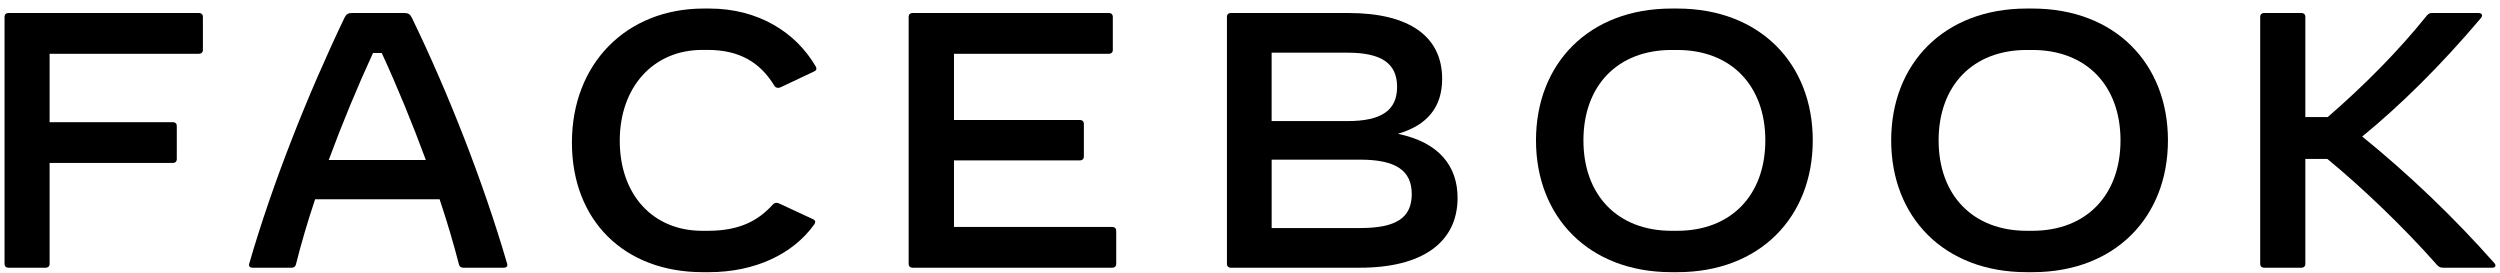
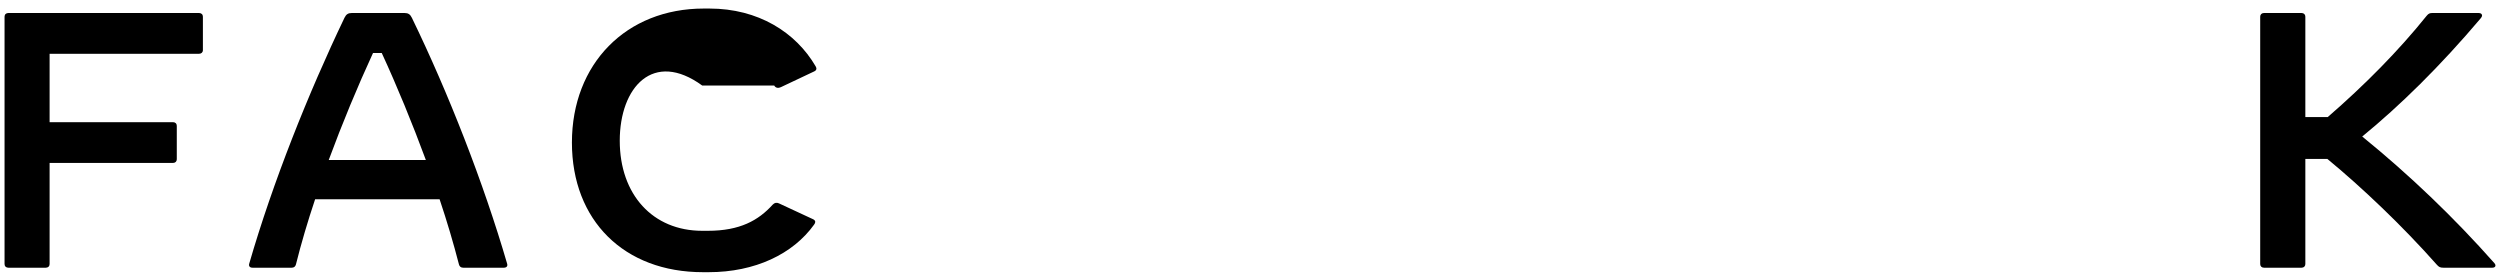
<svg xmlns="http://www.w3.org/2000/svg" width="275" height="30" viewBox="0 0 275 30" fill="none">
  <path d="M22.319 1.832V5.514C22.319 5.755 22.151 5.915 21.901 5.915H5.456V13.439H19.03C19.28 13.439 19.447 13.6 19.447 13.84V17.522C19.447 17.762 19.28 17.923 19.03 17.923H5.456V29.047C5.456 29.287 5.289 29.448 5.039 29.448H0.917C0.667 29.448 0.5 29.287 0.5 29.047V1.832C0.5 1.592 0.667 1.431 0.917 1.431H21.901C22.154 1.433 22.319 1.592 22.319 1.832Z" fill="black" />
  <path d="M55.42 29.448H50.956C50.711 29.448 50.546 29.327 50.485 29.087C49.891 26.785 49.176 24.364 48.356 21.921H34.662C33.844 24.362 33.127 26.785 32.553 29.087C32.492 29.327 32.327 29.448 32.082 29.448H27.783C27.497 29.448 27.332 29.287 27.413 29.008C29.993 20.082 33.923 10.236 37.895 1.951C38.08 1.57 38.305 1.431 38.693 1.431H44.506C44.895 1.431 45.121 1.572 45.303 1.951C49.316 10.216 53.185 20.082 55.785 29.008C55.87 29.287 55.706 29.448 55.42 29.448ZM46.844 17.599C45.35 13.557 43.692 9.515 41.993 5.832H41.031C39.332 9.515 37.654 13.557 36.16 17.599H46.844Z" fill="black" />
-   <path d="M62.911 15.683C62.911 7.013 68.886 0.94 77.412 0.94H78.038C83.388 0.94 87.525 3.536 89.719 7.292C89.867 7.532 89.823 7.732 89.572 7.85L85.895 9.588C85.644 9.708 85.331 9.708 85.163 9.407C83.618 6.85 81.297 5.491 77.87 5.491H77.242C71.872 5.491 68.173 9.566 68.173 15.48C68.173 21.413 71.81 25.388 77.242 25.388H77.87C81.38 25.388 83.429 24.249 84.995 22.512C85.205 22.292 85.435 22.253 85.685 22.371L89.466 24.128C89.614 24.207 89.676 24.308 89.676 24.407C89.676 24.506 89.634 24.588 89.552 24.706C87.233 27.943 83.054 29.94 77.955 29.94H77.327C68.659 29.946 62.911 24.253 62.911 15.683Z" fill="black" />
-   <path d="M122.785 25.365V29.047C122.785 29.287 122.617 29.448 122.366 29.448H100.371C100.12 29.448 99.952 29.287 99.952 29.047V1.832C99.952 1.592 100.12 1.431 100.371 1.431H121.99C122.241 1.431 122.409 1.592 122.409 1.832V5.514C122.409 5.755 122.241 5.915 121.99 5.915H104.939V13.199H118.806C119.057 13.199 119.225 13.36 119.225 13.6V17.242C119.225 17.482 119.057 17.643 118.806 17.643H104.939V24.966H122.368C122.617 24.964 122.785 25.125 122.785 25.365Z" fill="black" />
-   <path d="M160.333 21.763C160.333 26.666 156.449 29.448 149.591 29.448H135.377C135.129 29.448 134.963 29.287 134.963 29.047V1.832C134.963 1.592 135.129 1.431 135.377 1.431H148.329C155.001 1.431 158.637 3.993 158.637 8.675C158.637 11.757 157.025 13.779 153.762 14.719C158.348 15.66 160.333 18.323 160.333 21.763ZM148.227 5.795H139.879V13.319H148.227C151.965 13.319 153.68 12.138 153.68 9.557C153.68 6.975 151.965 5.795 148.227 5.795ZM155.292 21.343C155.292 18.741 153.516 17.561 149.612 17.561H139.882V25.085H149.612C153.577 25.085 155.292 23.966 155.292 21.343Z" fill="black" />
-   <path d="M168.959 15.44C168.959 7.011 174.759 0.94 183.87 0.94H184.493C193.607 0.94 199.404 7.011 199.404 15.44C199.404 23.868 193.604 29.94 184.493 29.94H183.87C174.759 29.94 168.959 23.868 168.959 15.44ZM184.493 25.387C190.436 25.387 194.186 21.452 194.186 15.442C194.186 9.429 190.438 5.497 184.493 5.497H183.87C177.927 5.497 174.177 9.432 174.177 15.442C174.177 21.454 177.925 25.387 183.87 25.387H184.493Z" fill="black" />
-   <path d="M208.03 15.44C208.03 7.011 213.829 0.94 222.941 0.94H223.563C232.677 0.94 238.474 7.011 238.474 15.44C238.474 23.868 232.675 29.94 223.563 29.94H222.941C213.829 29.94 208.03 23.868 208.03 15.44ZM223.563 25.387C229.506 25.387 233.256 21.452 233.256 15.442C233.256 9.429 229.508 5.497 223.563 5.497H222.941C216.998 5.497 213.248 9.432 213.248 15.442C213.248 21.454 216.995 25.387 222.941 25.387H223.563Z" fill="black" />
+   <path d="M62.911 15.683C62.911 7.013 68.886 0.94 77.412 0.94H78.038C83.388 0.94 87.525 3.536 89.719 7.292C89.867 7.532 89.823 7.732 89.572 7.85L85.895 9.588C85.644 9.708 85.331 9.708 85.163 9.407H77.242C71.872 5.491 68.173 9.566 68.173 15.48C68.173 21.413 71.81 25.388 77.242 25.388H77.87C81.38 25.388 83.429 24.249 84.995 22.512C85.205 22.292 85.435 22.253 85.685 22.371L89.466 24.128C89.614 24.207 89.676 24.308 89.676 24.407C89.676 24.506 89.634 24.588 89.552 24.706C87.233 27.943 83.054 29.94 77.955 29.94H77.327C68.659 29.946 62.911 24.253 62.911 15.683Z" fill="black" />
  <path d="M274.154 29.448H268.772C268.419 29.448 268.272 29.369 268.042 29.109C264.268 24.847 259.803 20.605 256.008 17.481H253.588V29.047C253.588 29.287 253.42 29.448 253.17 29.448H249.04C248.79 29.448 248.622 29.287 248.622 29.047V1.832C248.622 1.592 248.79 1.431 249.04 1.431H253.17C253.42 1.431 253.588 1.592 253.588 1.832V12.878H256.049C260.117 9.356 263.871 5.554 266.936 1.731C267.145 1.471 267.312 1.431 267.563 1.431H272.652C272.903 1.431 273.027 1.552 273.027 1.711C273.027 1.79 272.985 1.891 272.88 2.01C268.396 7.314 263.954 11.656 259.844 15.017C265.017 19.219 269.918 23.902 274.381 28.944C274.613 29.208 274.489 29.448 274.154 29.448Z" fill="black" />
</svg>